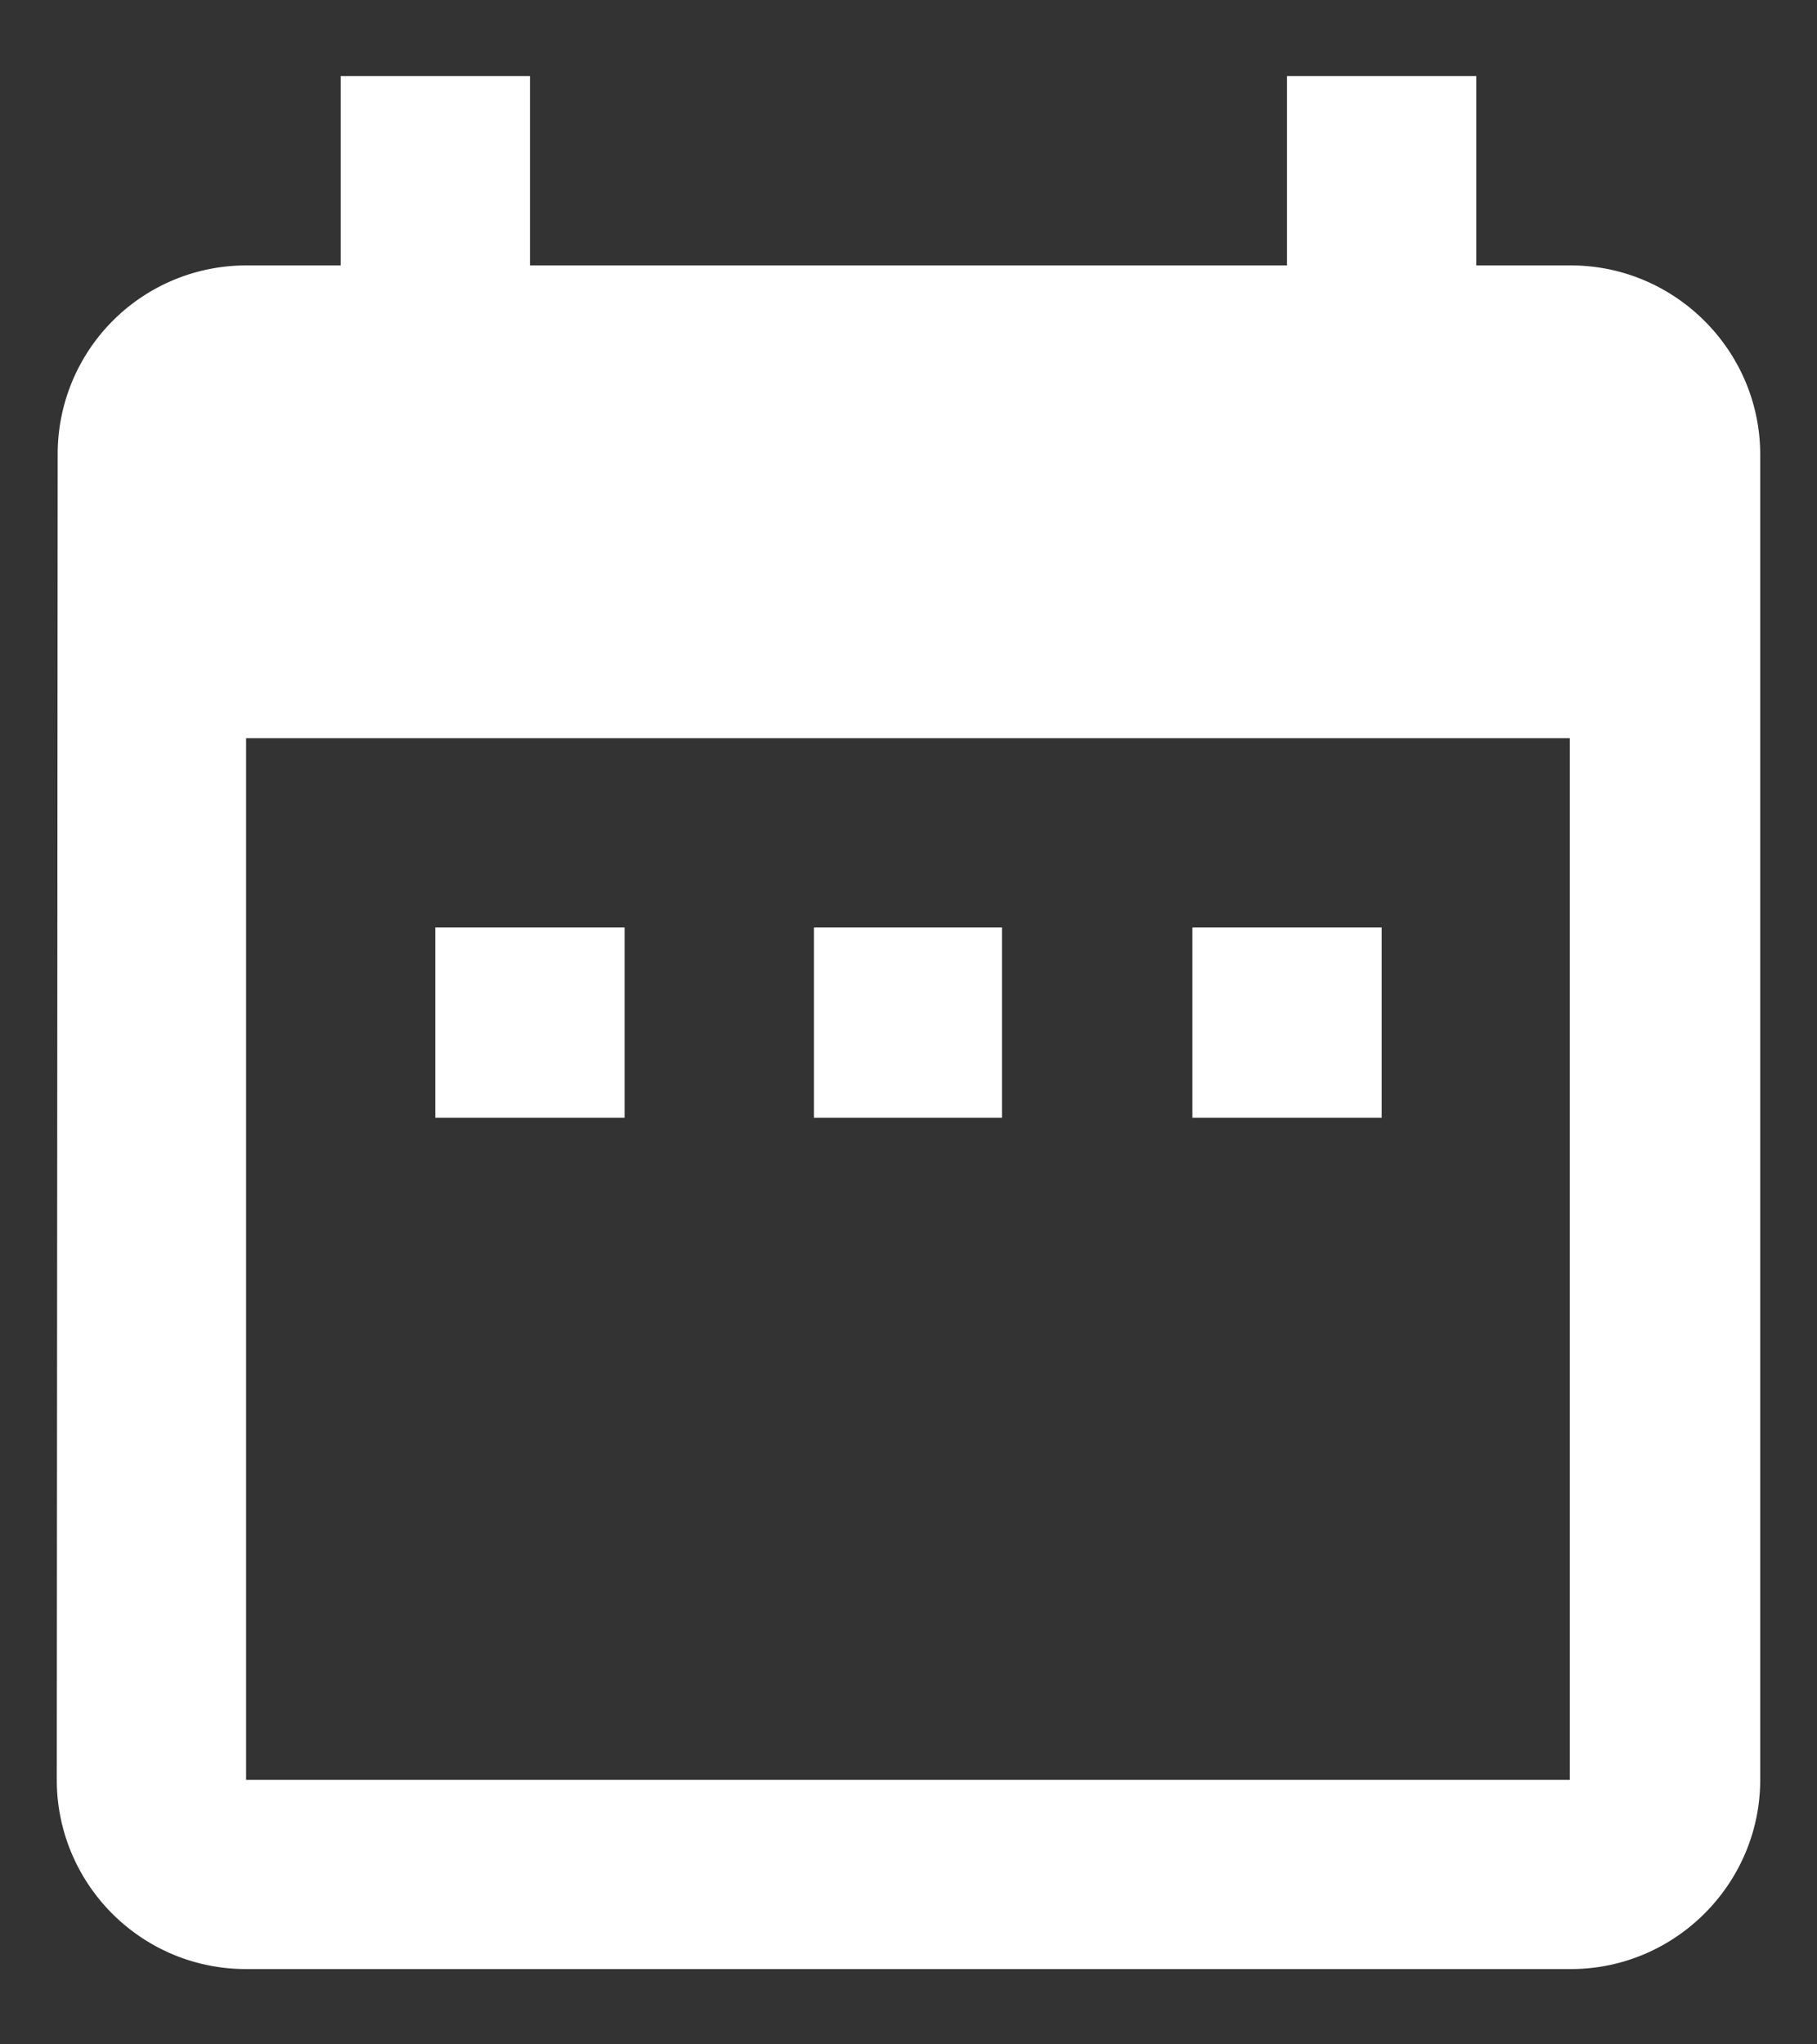
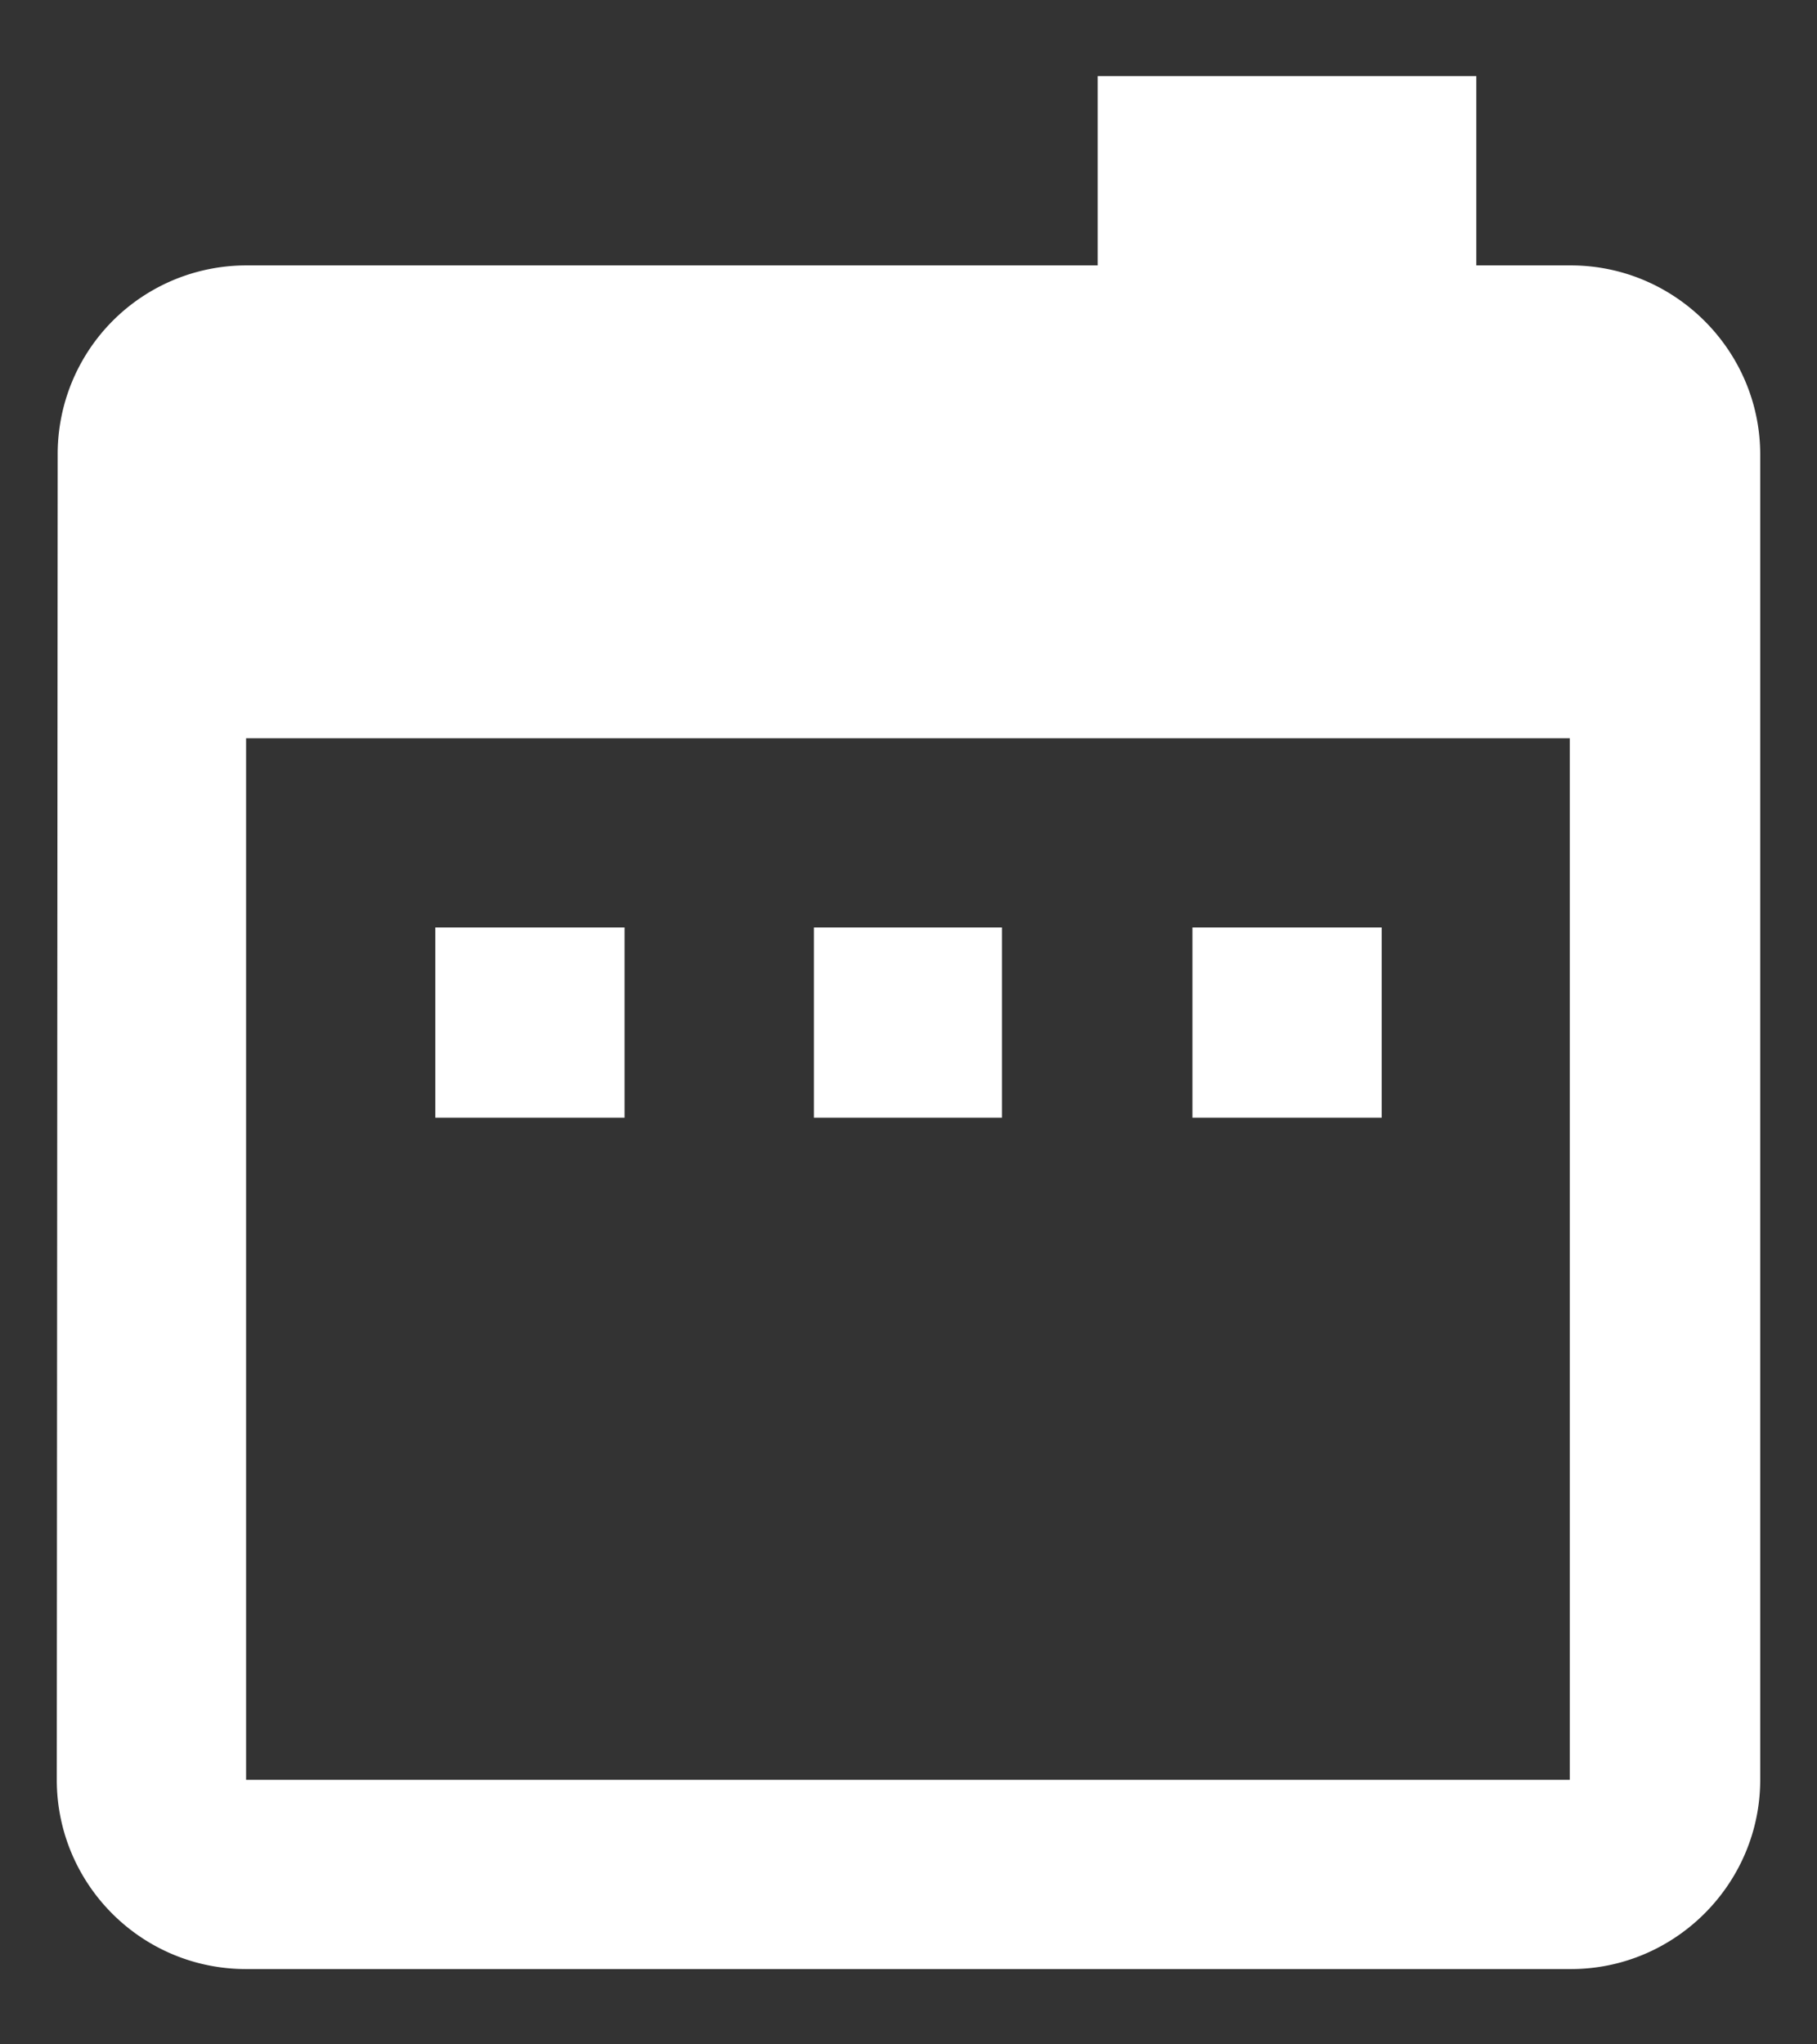
<svg xmlns="http://www.w3.org/2000/svg" xmlns:xlink="http://www.w3.org/1999/xlink" width="16" height="18" viewBox="0 0 16 18">
  <rect x="0" y="0" width="16" height="18" fill="#333333" stroke="none" />
  <defs>
-     <path id="bulfa" d="M750.823 243.5h-11.656v9.171h11.656zm1.677-2.497v11.667c0 .917-.75 1.667-1.667 1.667h-11.666c-.925 0-1.667-.75-1.667-1.667l.008-11.667a1.66 1.66 0 0 1 1.659-1.666H740v-1.667h1.667v1.667h6.666v-1.667H750v1.667h.833c.917 0 1.667.75 1.667 1.666zm-3.333 5.838H747.5v-1.675h1.667zm-3.344 0h-1.656v-1.675h1.656zm-3.323 0h-1.667v-1.675h1.667z" />
+     <path id="bulfa" d="M750.823 243.5h-11.656v9.171h11.656zm1.677-2.497v11.667c0 .917-.75 1.667-1.667 1.667h-11.666c-.925 0-1.667-.75-1.667-1.667l.008-11.667a1.66 1.66 0 0 1 1.659-1.666H740v-1.667v1.667h6.666v-1.667H750v1.667h.833c.917 0 1.667.75 1.667 1.666zm-3.333 5.838H747.5v-1.675h1.667zm-3.344 0h-1.656v-1.675h1.656zm-3.323 0h-1.667v-1.675h1.667z" />
  </defs>
  <g>
    <g transform="translate(-737 -237)">
      <use fill="#fff" xlink:href="#bulfa" />
    </g>
  </g>
</svg>